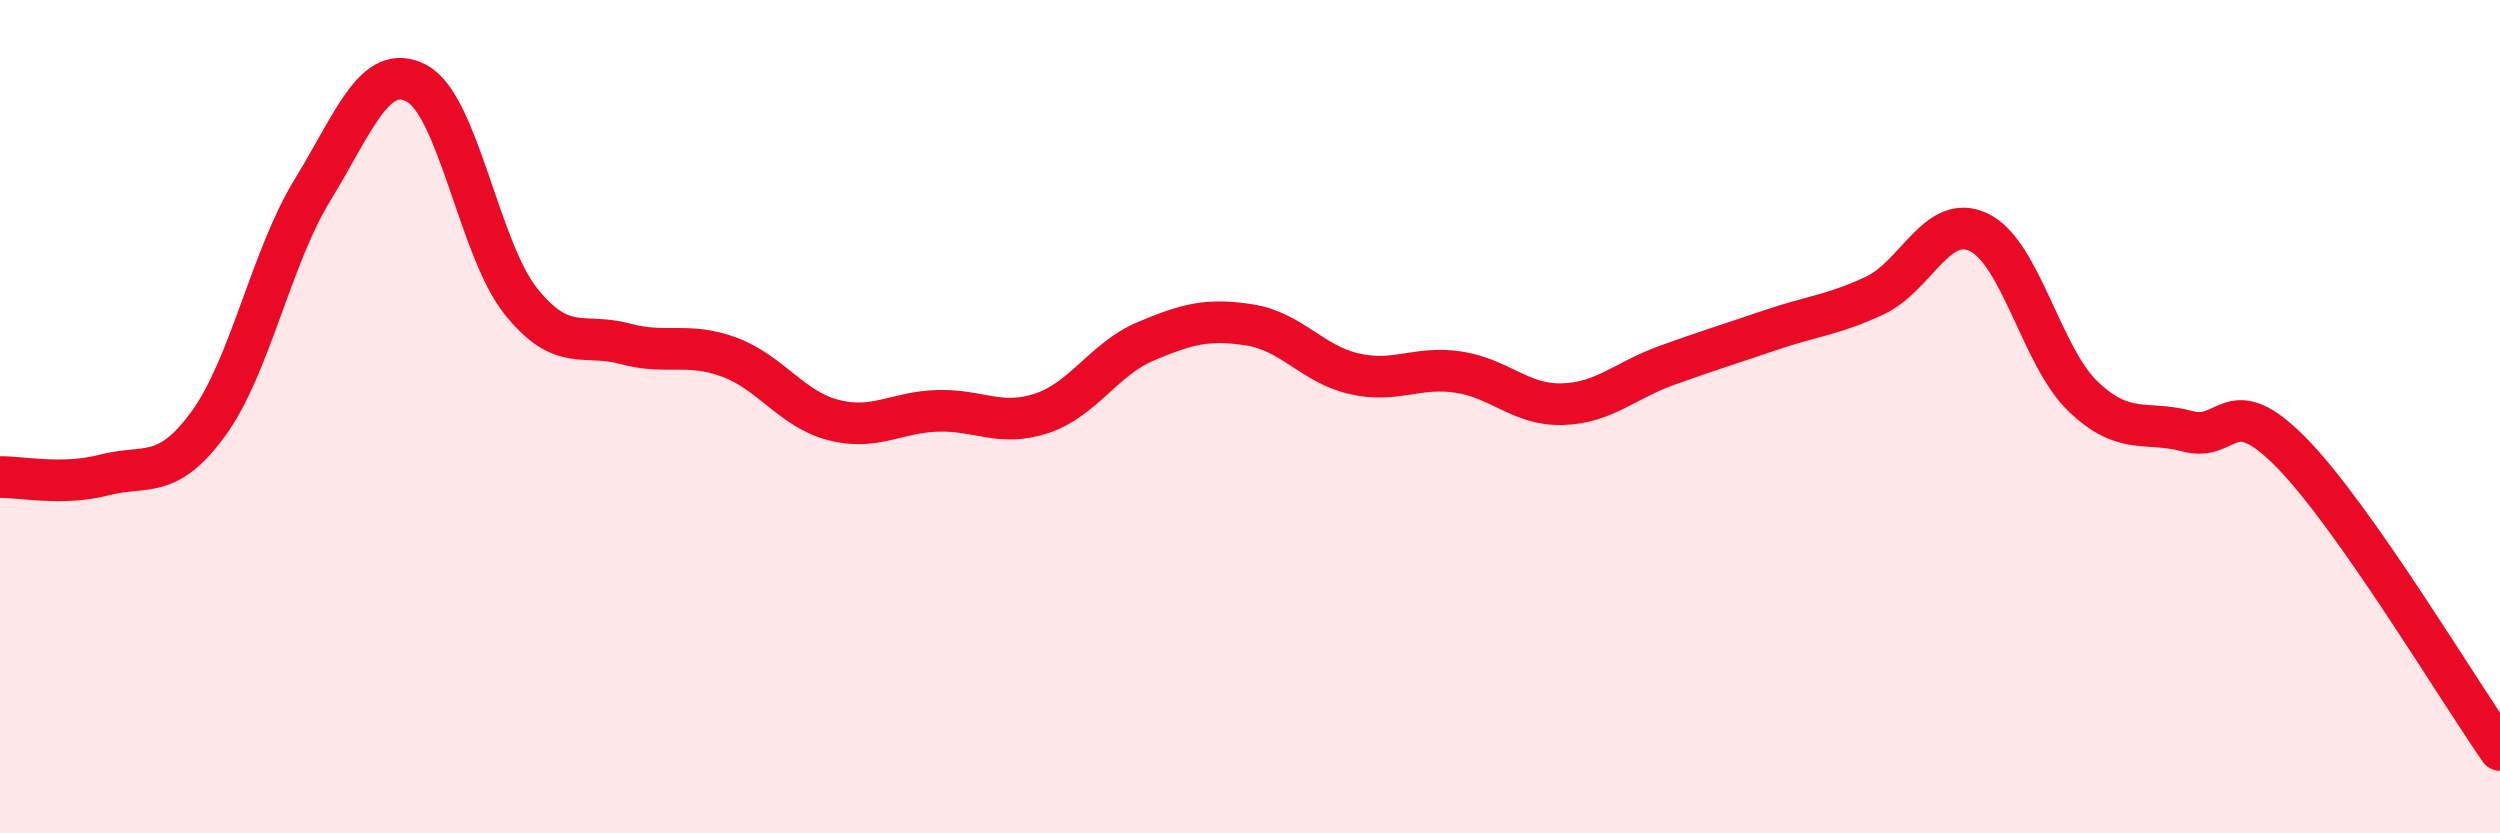
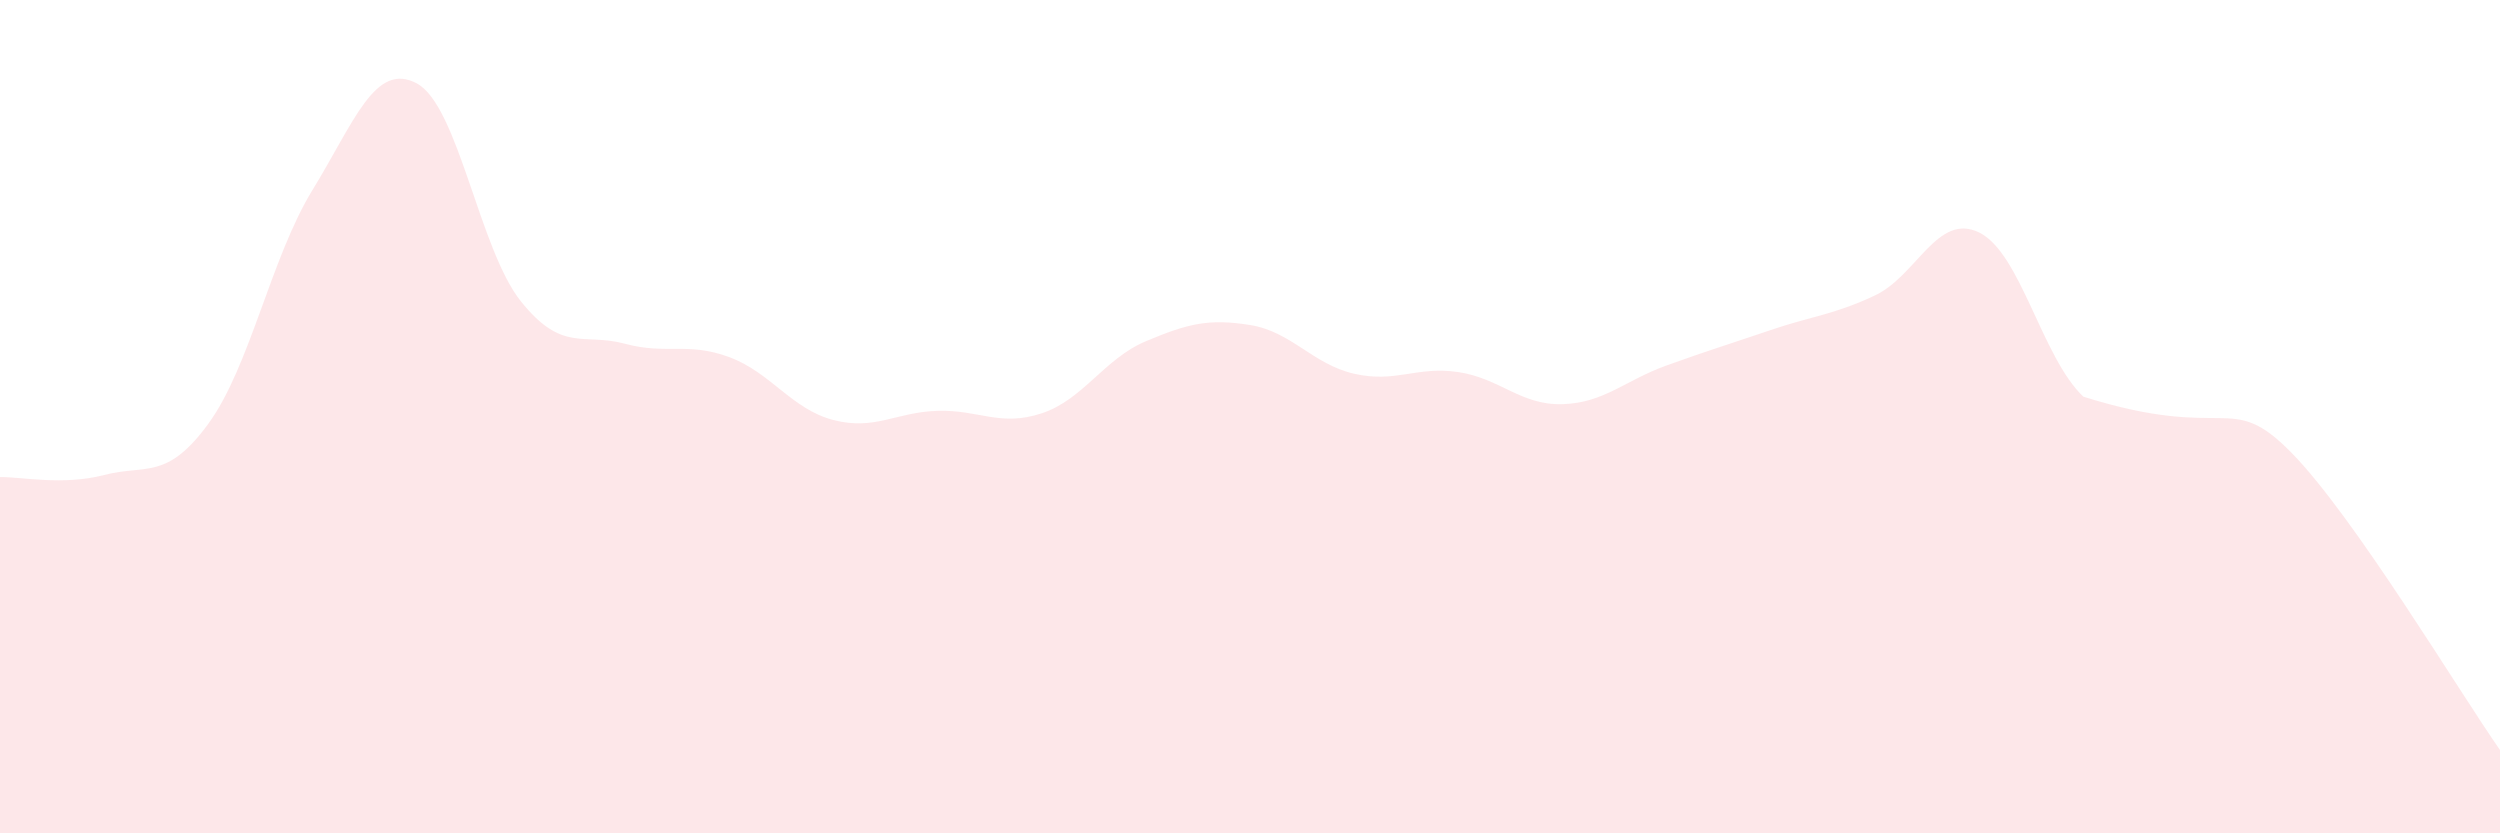
<svg xmlns="http://www.w3.org/2000/svg" width="60" height="20" viewBox="0 0 60 20">
-   <path d="M 0,11.45 C 0.5,11.44 1.5,11.66 2.5,11.4 C 3.5,11.14 4,11.54 5,10.17 C 6,8.8 6.5,6.19 7.5,4.56 C 8.5,2.93 9,1.47 10,2 C 11,2.53 11.5,5.98 12.5,7.23 C 13.5,8.48 14,7.98 15,8.25 C 16,8.52 16.5,8.2 17.5,8.57 C 18.5,8.94 19,9.82 20,10.08 C 21,10.34 21.5,9.89 22.5,9.86 C 23.5,9.83 24,10.25 25,9.92 C 26,9.59 26.5,8.61 27.5,8.19 C 28.5,7.77 29,7.64 30,7.8 C 31,7.96 31.5,8.74 32.5,8.97 C 33.5,9.2 34,8.78 35,8.93 C 36,9.08 36.5,9.73 37.5,9.7 C 38.5,9.67 39,9.13 40,8.77 C 41,8.41 41.5,8.26 42.5,7.92 C 43.5,7.58 44,7.56 45,7.09 C 46,6.62 46.5,5.09 47.5,5.58 C 48.5,6.07 49,8.57 50,9.52 C 51,10.47 51.5,10.08 52.5,10.35 C 53.5,10.62 53.5,9.34 55,10.87 C 56.5,12.4 59,16.57 60,18L60 20L0 20Z" fill="#EB0A25" opacity="0.1" stroke-linecap="round" stroke-linejoin="round" />
-   <path d="M 0,11.45 C 0.5,11.44 1.5,11.66 2.5,11.4 C 3.5,11.14 4,11.54 5,10.17 C 6,8.8 6.5,6.19 7.5,4.56 C 8.5,2.93 9,1.47 10,2 C 11,2.53 11.5,5.98 12.5,7.23 C 13.5,8.48 14,7.98 15,8.25 C 16,8.52 16.5,8.2 17.5,8.57 C 18.5,8.94 19,9.82 20,10.08 C 21,10.34 21.5,9.89 22.5,9.86 C 23.5,9.83 24,10.25 25,9.92 C 26,9.59 26.5,8.61 27.5,8.19 C 28.5,7.77 29,7.64 30,7.8 C 31,7.96 31.5,8.74 32.5,8.97 C 33.5,9.2 34,8.78 35,8.93 C 36,9.08 36.5,9.73 37.5,9.7 C 38.5,9.67 39,9.13 40,8.77 C 41,8.41 41.5,8.26 42.5,7.92 C 43.5,7.58 44,7.56 45,7.09 C 46,6.62 46.5,5.09 47.5,5.58 C 48.5,6.07 49,8.57 50,9.52 C 51,10.47 51.5,10.08 52.5,10.35 C 53.5,10.62 53.5,9.34 55,10.87 C 56.5,12.4 59,16.57 60,18" stroke="#EB0A25" stroke-width="1" fill="none" stroke-linecap="round" stroke-linejoin="round" />
+   <path d="M 0,11.45 C 0.5,11.44 1.5,11.66 2.5,11.4 C 3.5,11.14 4,11.54 5,10.17 C 6,8.8 6.5,6.19 7.5,4.56 C 8.5,2.93 9,1.47 10,2 C 11,2.53 11.5,5.98 12.5,7.23 C 13.5,8.48 14,7.98 15,8.25 C 16,8.52 16.5,8.2 17.5,8.57 C 18.5,8.94 19,9.82 20,10.08 C 21,10.34 21.5,9.89 22.5,9.86 C 23.5,9.83 24,10.25 25,9.92 C 26,9.59 26.5,8.61 27.5,8.19 C 28.5,7.77 29,7.64 30,7.8 C 31,7.96 31.5,8.74 32.5,8.97 C 33.5,9.2 34,8.78 35,8.93 C 36,9.08 36.5,9.73 37.5,9.7 C 38.5,9.67 39,9.13 40,8.77 C 41,8.41 41.5,8.26 42.5,7.92 C 43.5,7.58 44,7.56 45,7.09 C 46,6.62 46.5,5.09 47.5,5.58 C 48.5,6.07 49,8.57 50,9.52 C 53.5,10.62 53.5,9.34 55,10.87 C 56.5,12.4 59,16.57 60,18L60 20L0 20Z" fill="#EB0A25" opacity="0.1" stroke-linecap="round" stroke-linejoin="round" />
</svg>